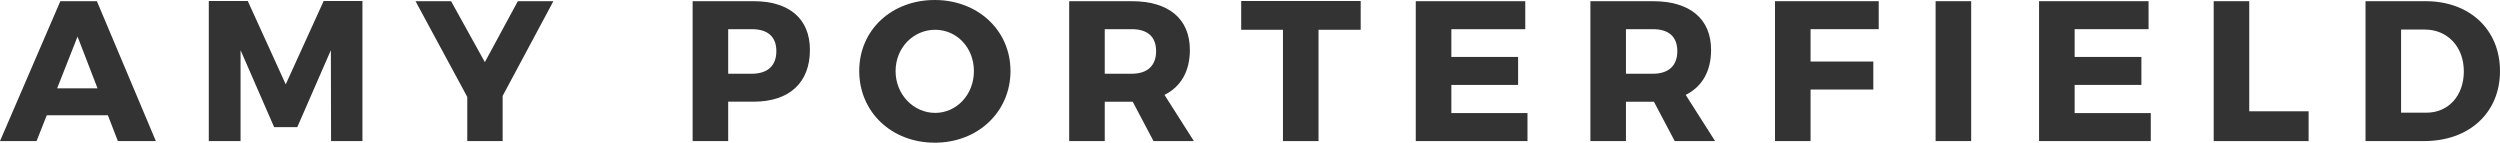
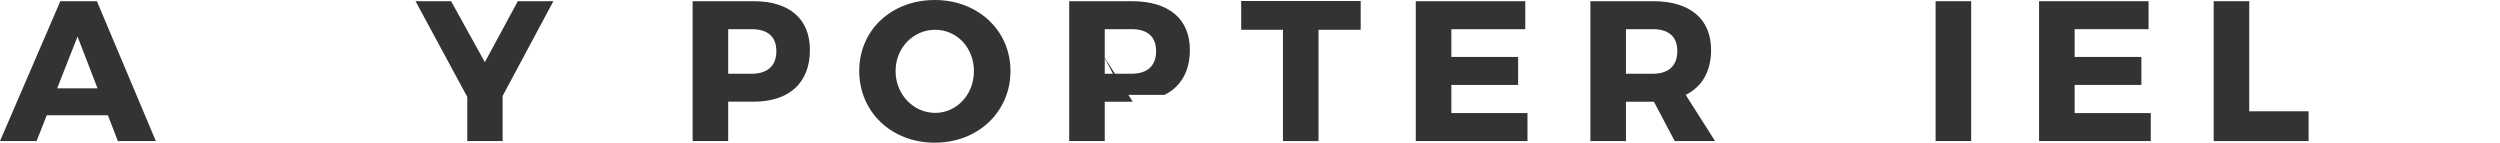
<svg xmlns="http://www.w3.org/2000/svg" id="Layer_2" data-name="Layer 2" viewBox="0 0 1200 68.48">
  <defs>
    <style>
      .cls-1 {
        fill: #333;
        stroke-width: 0px;
      }
    </style>
  </defs>
  <g id="Layer_1-2" data-name="Layer 1">
    <g>
      <path class="cls-1" d="M22.44,55.34l-4.89,12.37H0L28.96.57h17.55l28.3,67.14h-18.23l-4.79-12.37h-29.35ZM37.22,17.55l-9.79,24.84h19.38l-9.59-24.84Z" />
-       <path class="cls-1" d="M158.91,67.72l-.09-43.64-16.11,36.93h-11.13l-16.11-36.93v43.64h-15.25V.48h18.71l18.22,40L155.36.48h18.61v67.24h-15.06Z" />
      <path class="cls-1" d="M241.27,67.72h-16.98v-21.2L199.45.57h17.07l16.21,29.25L248.56.57h17.07l-24.36,45.47v21.67Z" />
      <path class="cls-1" d="M361.71.57c17.17,0,27.05,8.44,27.05,23.4,0,15.73-9.88,24.84-27.05,24.84h-12.18v18.89h-17.07V.57h29.25ZM349.53,35.39h11.32c7.48,0,11.8-3.74,11.8-10.84s-4.32-10.55-11.8-10.55h-11.32v21.39Z" />
      <path class="cls-1" d="M485.04,34.05c0,19.57-15.54,34.44-36.35,34.44s-36.26-14.77-36.26-34.44S427.97,0,448.68,0s36.35,14.58,36.35,34.05ZM429.88,34.14c0,11.32,8.73,20.05,18.99,20.05s18.61-8.73,18.61-20.05-8.25-19.85-18.61-19.85-18.99,8.54-18.99,19.85Z" />
-       <path class="cls-1" d="M543.71,48.82h-13.43v18.89h-17.07V.57h30.02c17.74,0,27.91,8.44,27.91,23.4,0,10.26-4.32,17.65-12.18,21.58l14.1,22.16h-19.38l-9.98-18.89ZM543.23,35.39c7.38,0,11.7-3.74,11.7-10.84s-4.31-10.55-11.7-10.55h-12.95v21.39h12.95Z" />
+       <path class="cls-1" d="M543.71,48.82h-13.43v18.89h-17.07V.57h30.02c17.74,0,27.91,8.44,27.91,23.4,0,10.26-4.32,17.65-12.18,21.58h-19.38l-9.98-18.89ZM543.23,35.39c7.38,0,11.7-3.74,11.7-10.84s-4.31-10.55-11.7-10.55h-12.95v21.39h12.95Z" />
      <path class="cls-1" d="M632.89,14.29v53.43h-17.07V14.29h-20.05V.48h57.36v13.81h-20.24Z" />
      <path class="cls-1" d="M696.65,14v13.33h32.04v13.43h-32.04v13.52h36.54v13.43h-53.62V.57h52.56v13.43h-35.49Z" />
      <path class="cls-1" d="M793.89,48.82h-13.43v18.89h-17.07V.57h30.02c17.74,0,27.91,8.44,27.91,23.4,0,10.26-4.32,17.65-12.18,21.58l14.1,22.16h-19.38l-9.98-18.89ZM793.41,35.39c7.38,0,11.7-3.74,11.7-10.84s-4.31-10.55-11.7-10.55h-12.95v21.39h12.95Z" />
-       <path class="cls-1" d="M869.07,14v15.54h30.12v13.43h-30.12v24.74h-17.07V.57h49.78v13.43h-32.71Z" />
      <path class="cls-1" d="M929.09,67.72V.57h17.07v67.14h-17.07Z" />
      <path class="cls-1" d="M995.83,14v13.33h32.04v13.43h-32.04v13.52h36.54v13.43h-53.62V.57h52.56v13.43h-35.49Z" />
      <path class="cls-1" d="M1108.13,53.43v14.29h-45.56V.57h17.07v52.85h28.49Z" />
-       <path class="cls-1" d="M1164.32.57c21.1,0,35.68,13.62,35.68,33.57s-14.77,33.57-36.35,33.57h-28.2V.57h28.87ZM1152.52,54.09h12.18c10.46,0,17.94-8.05,17.94-19.85s-7.87-20.05-18.71-20.05h-11.41v39.9Z" />
    </g>
  </g>
</svg>